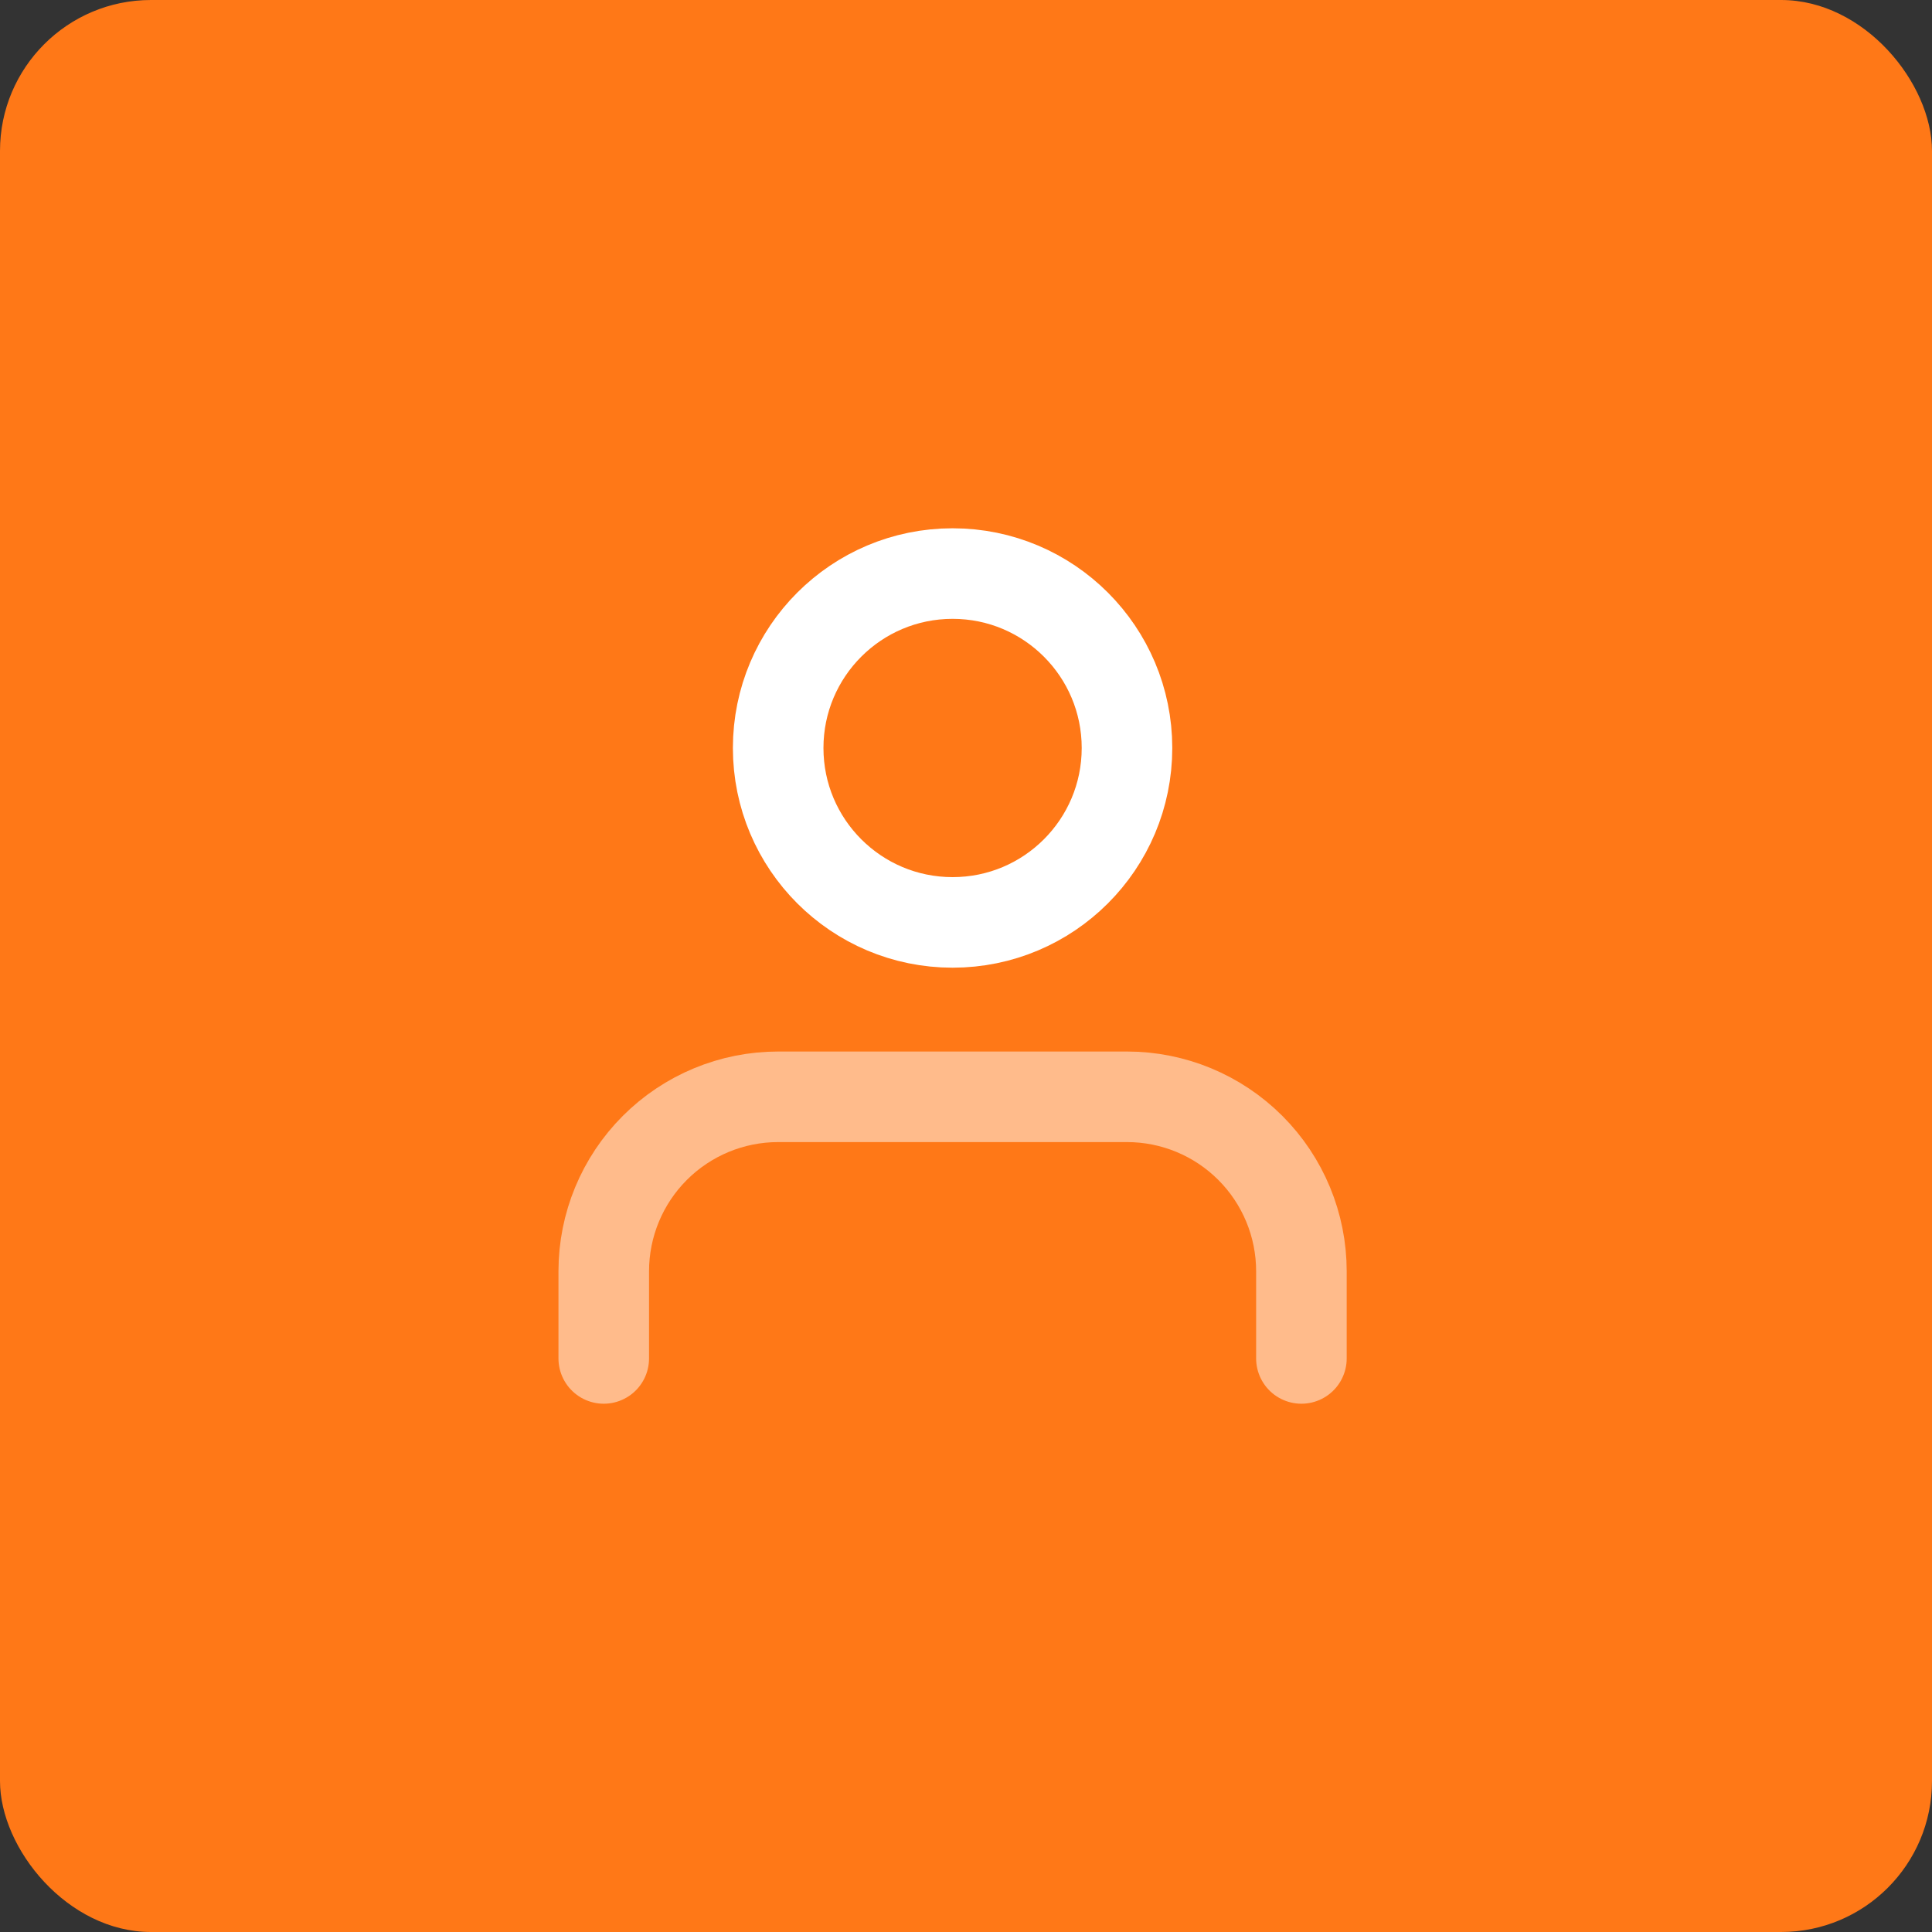
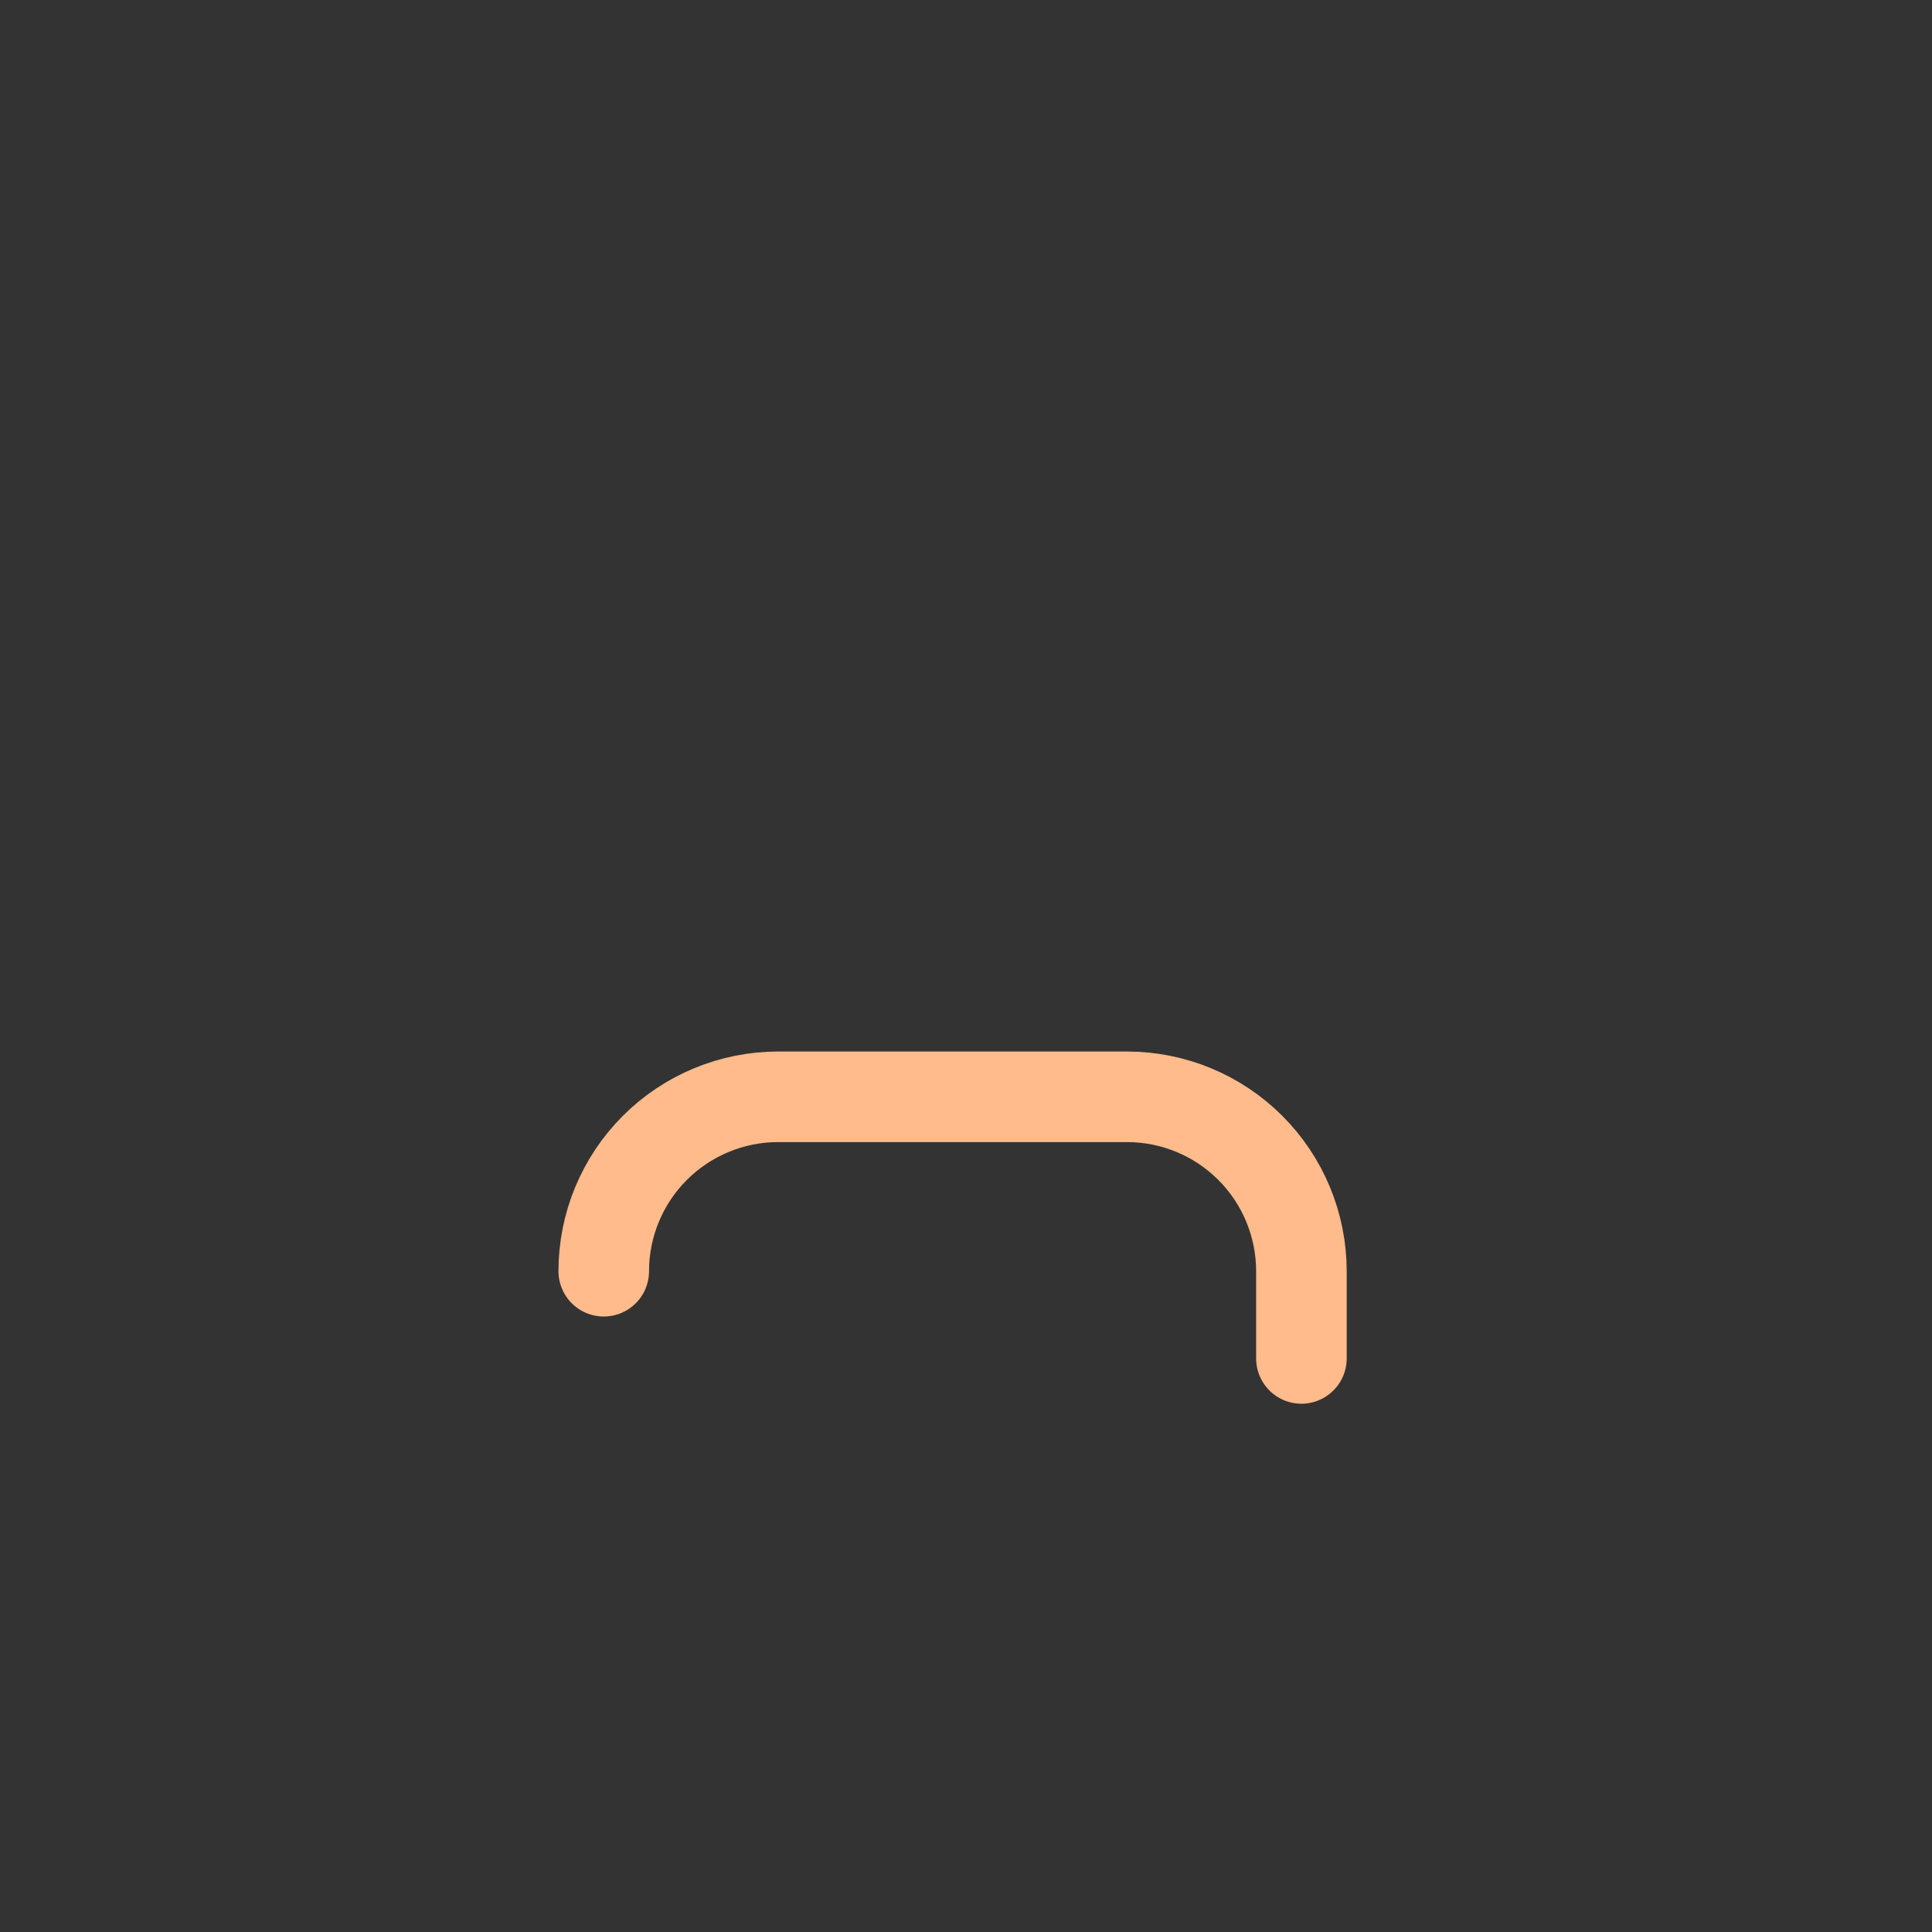
<svg xmlns="http://www.w3.org/2000/svg" width="64" height="64" viewBox="0 0 64 64" fill="none">
  <rect x="0" y="0" width="64" height="64" fill="#333333" stroke="none" />
-   <rect width="64" height="64" rx="5" fill="#FF7817" />
-   <path d="M43.111 45V42.111C43.111 40.579 42.502 39.109 41.419 38.026C40.335 36.942 38.866 36.333 37.333 36.333H25.778C24.245 36.333 22.776 36.942 21.692 38.026C20.609 39.109 20 40.579 20 42.111V45" stroke="#FFBB8B" stroke-width="3" stroke-linecap="round" stroke-linejoin="round" />
-   <path d="M31.556 30.556C34.747 30.556 37.333 27.969 37.333 24.778C37.333 21.587 34.747 19 31.556 19C28.365 19 25.778 21.587 25.778 24.778C25.778 27.969 28.365 30.556 31.556 30.556Z" stroke="white" stroke-width="3" stroke-linecap="round" stroke-linejoin="round" />
+   <path d="M43.111 45V42.111C43.111 40.579 42.502 39.109 41.419 38.026C40.335 36.942 38.866 36.333 37.333 36.333H25.778C24.245 36.333 22.776 36.942 21.692 38.026C20.609 39.109 20 40.579 20 42.111" stroke="#FFBB8B" stroke-width="3" stroke-linecap="round" stroke-linejoin="round" />
</svg>